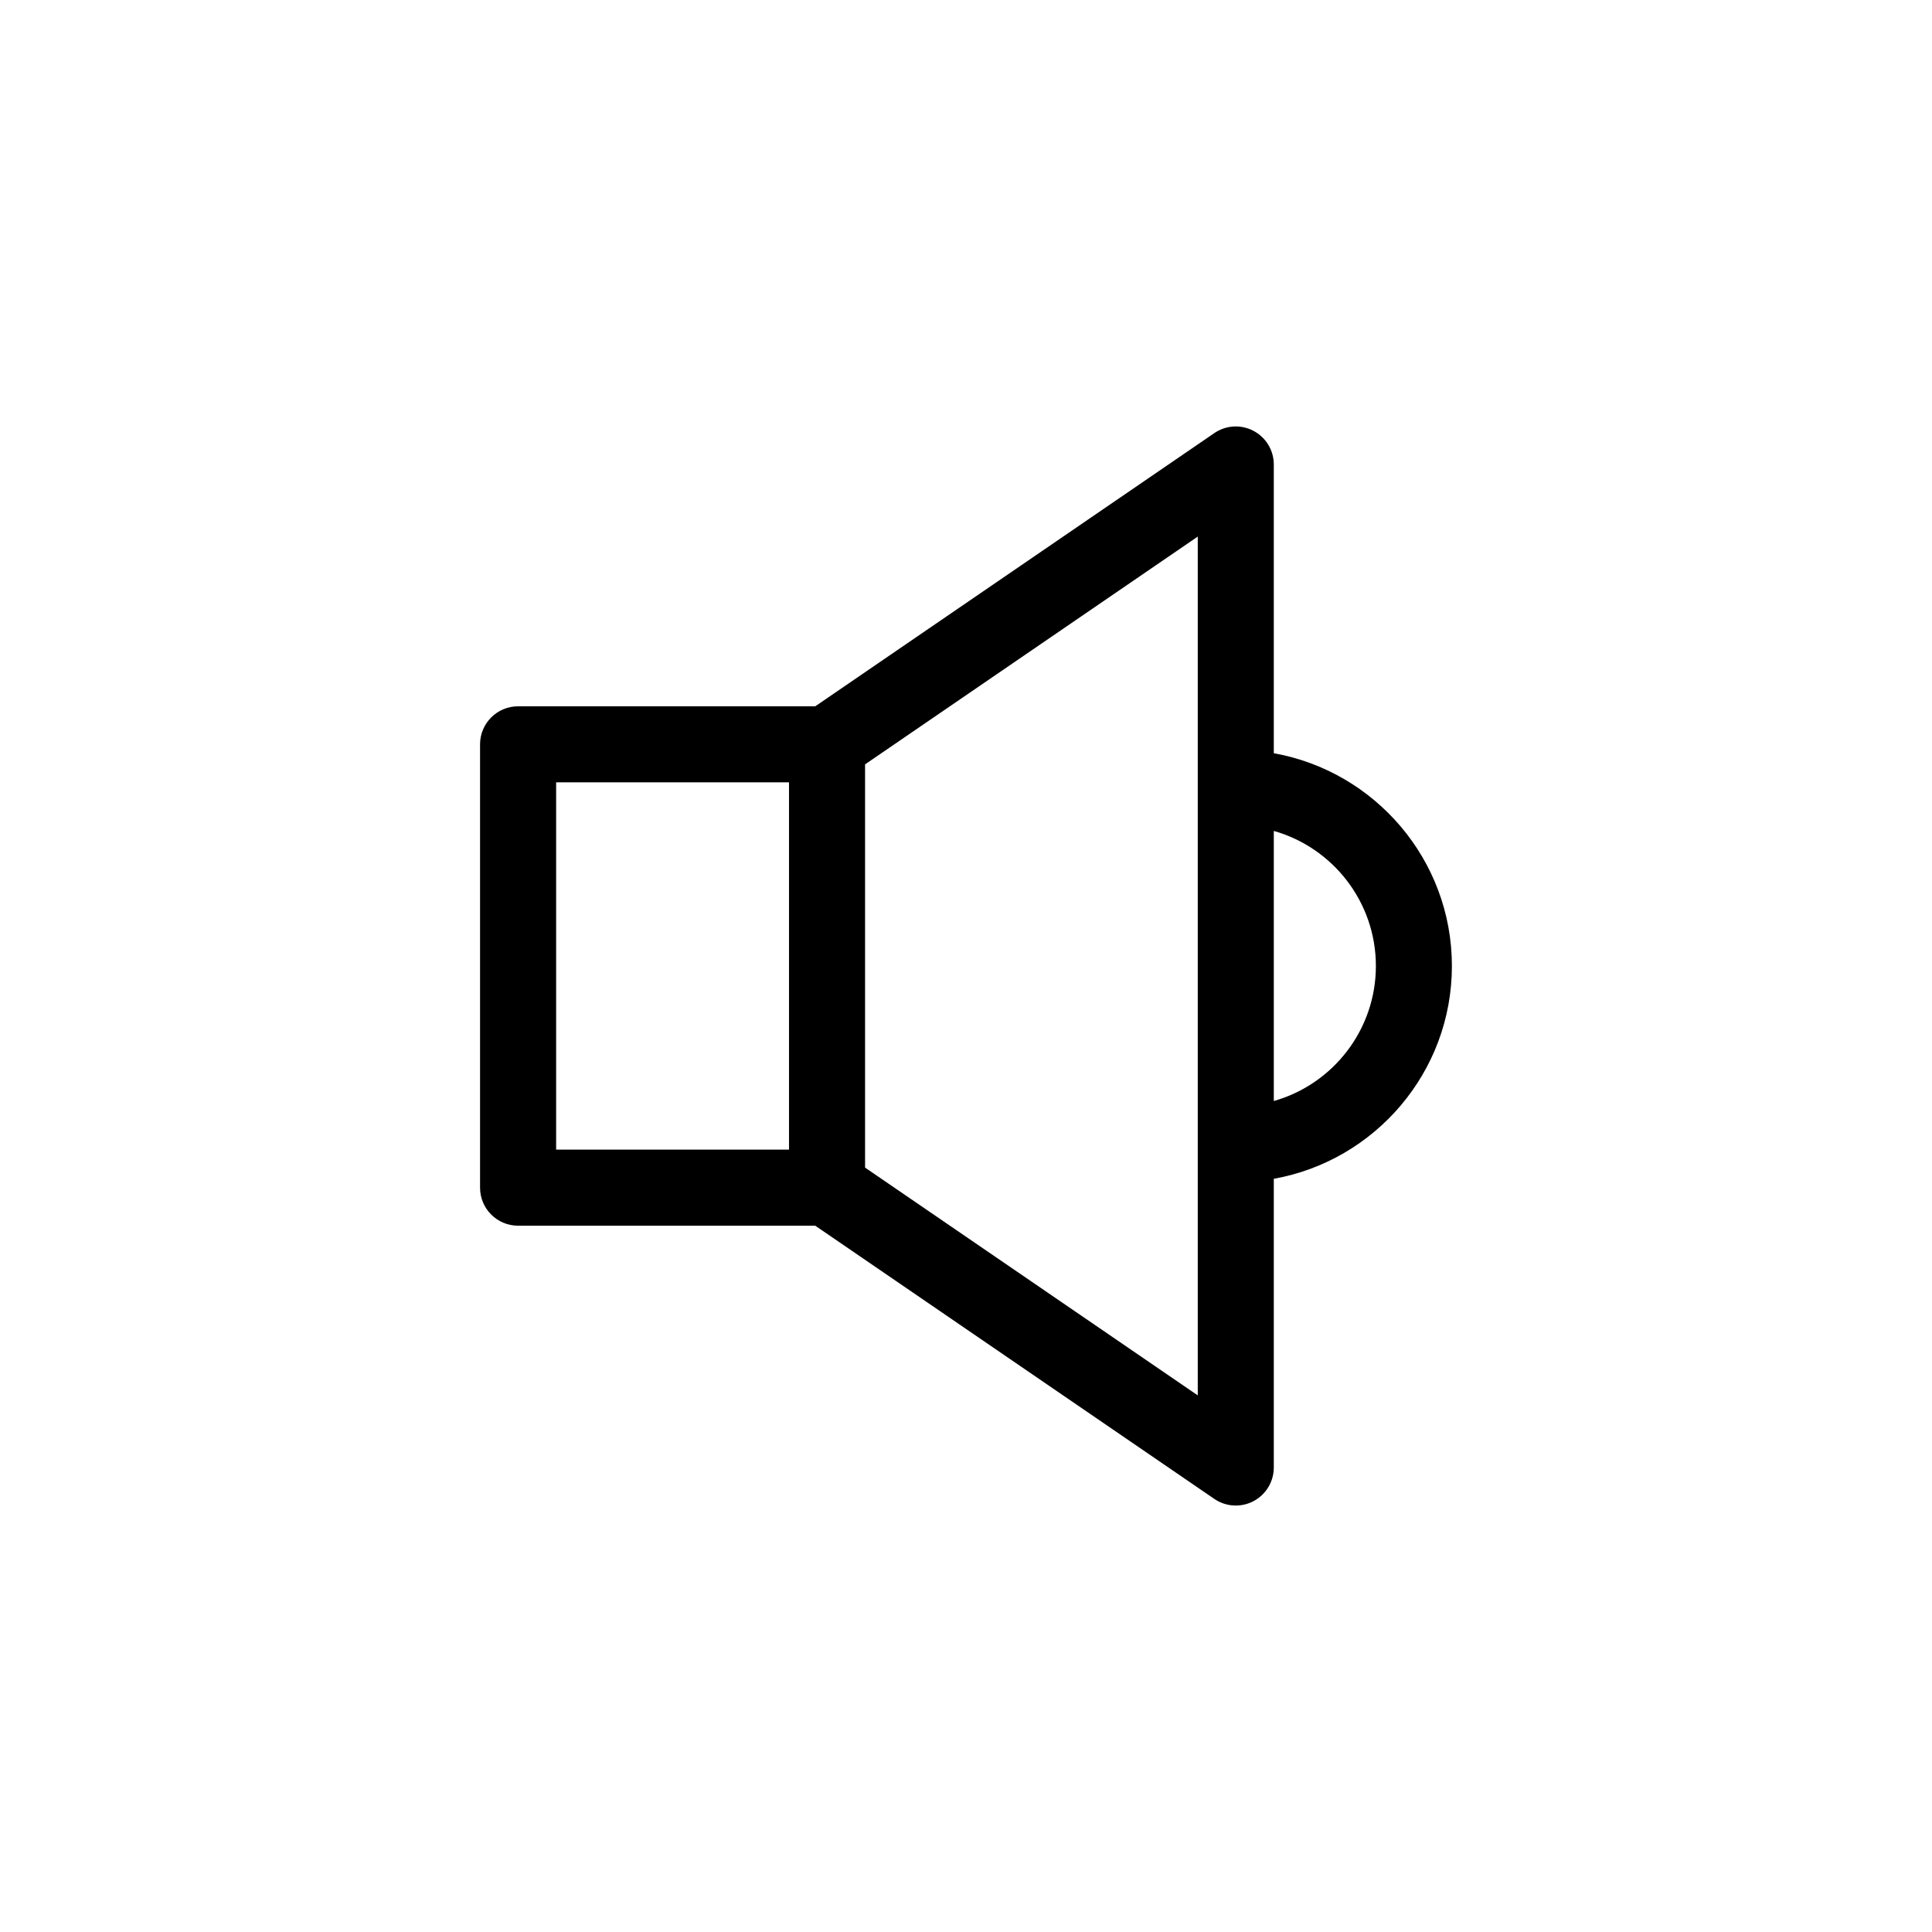
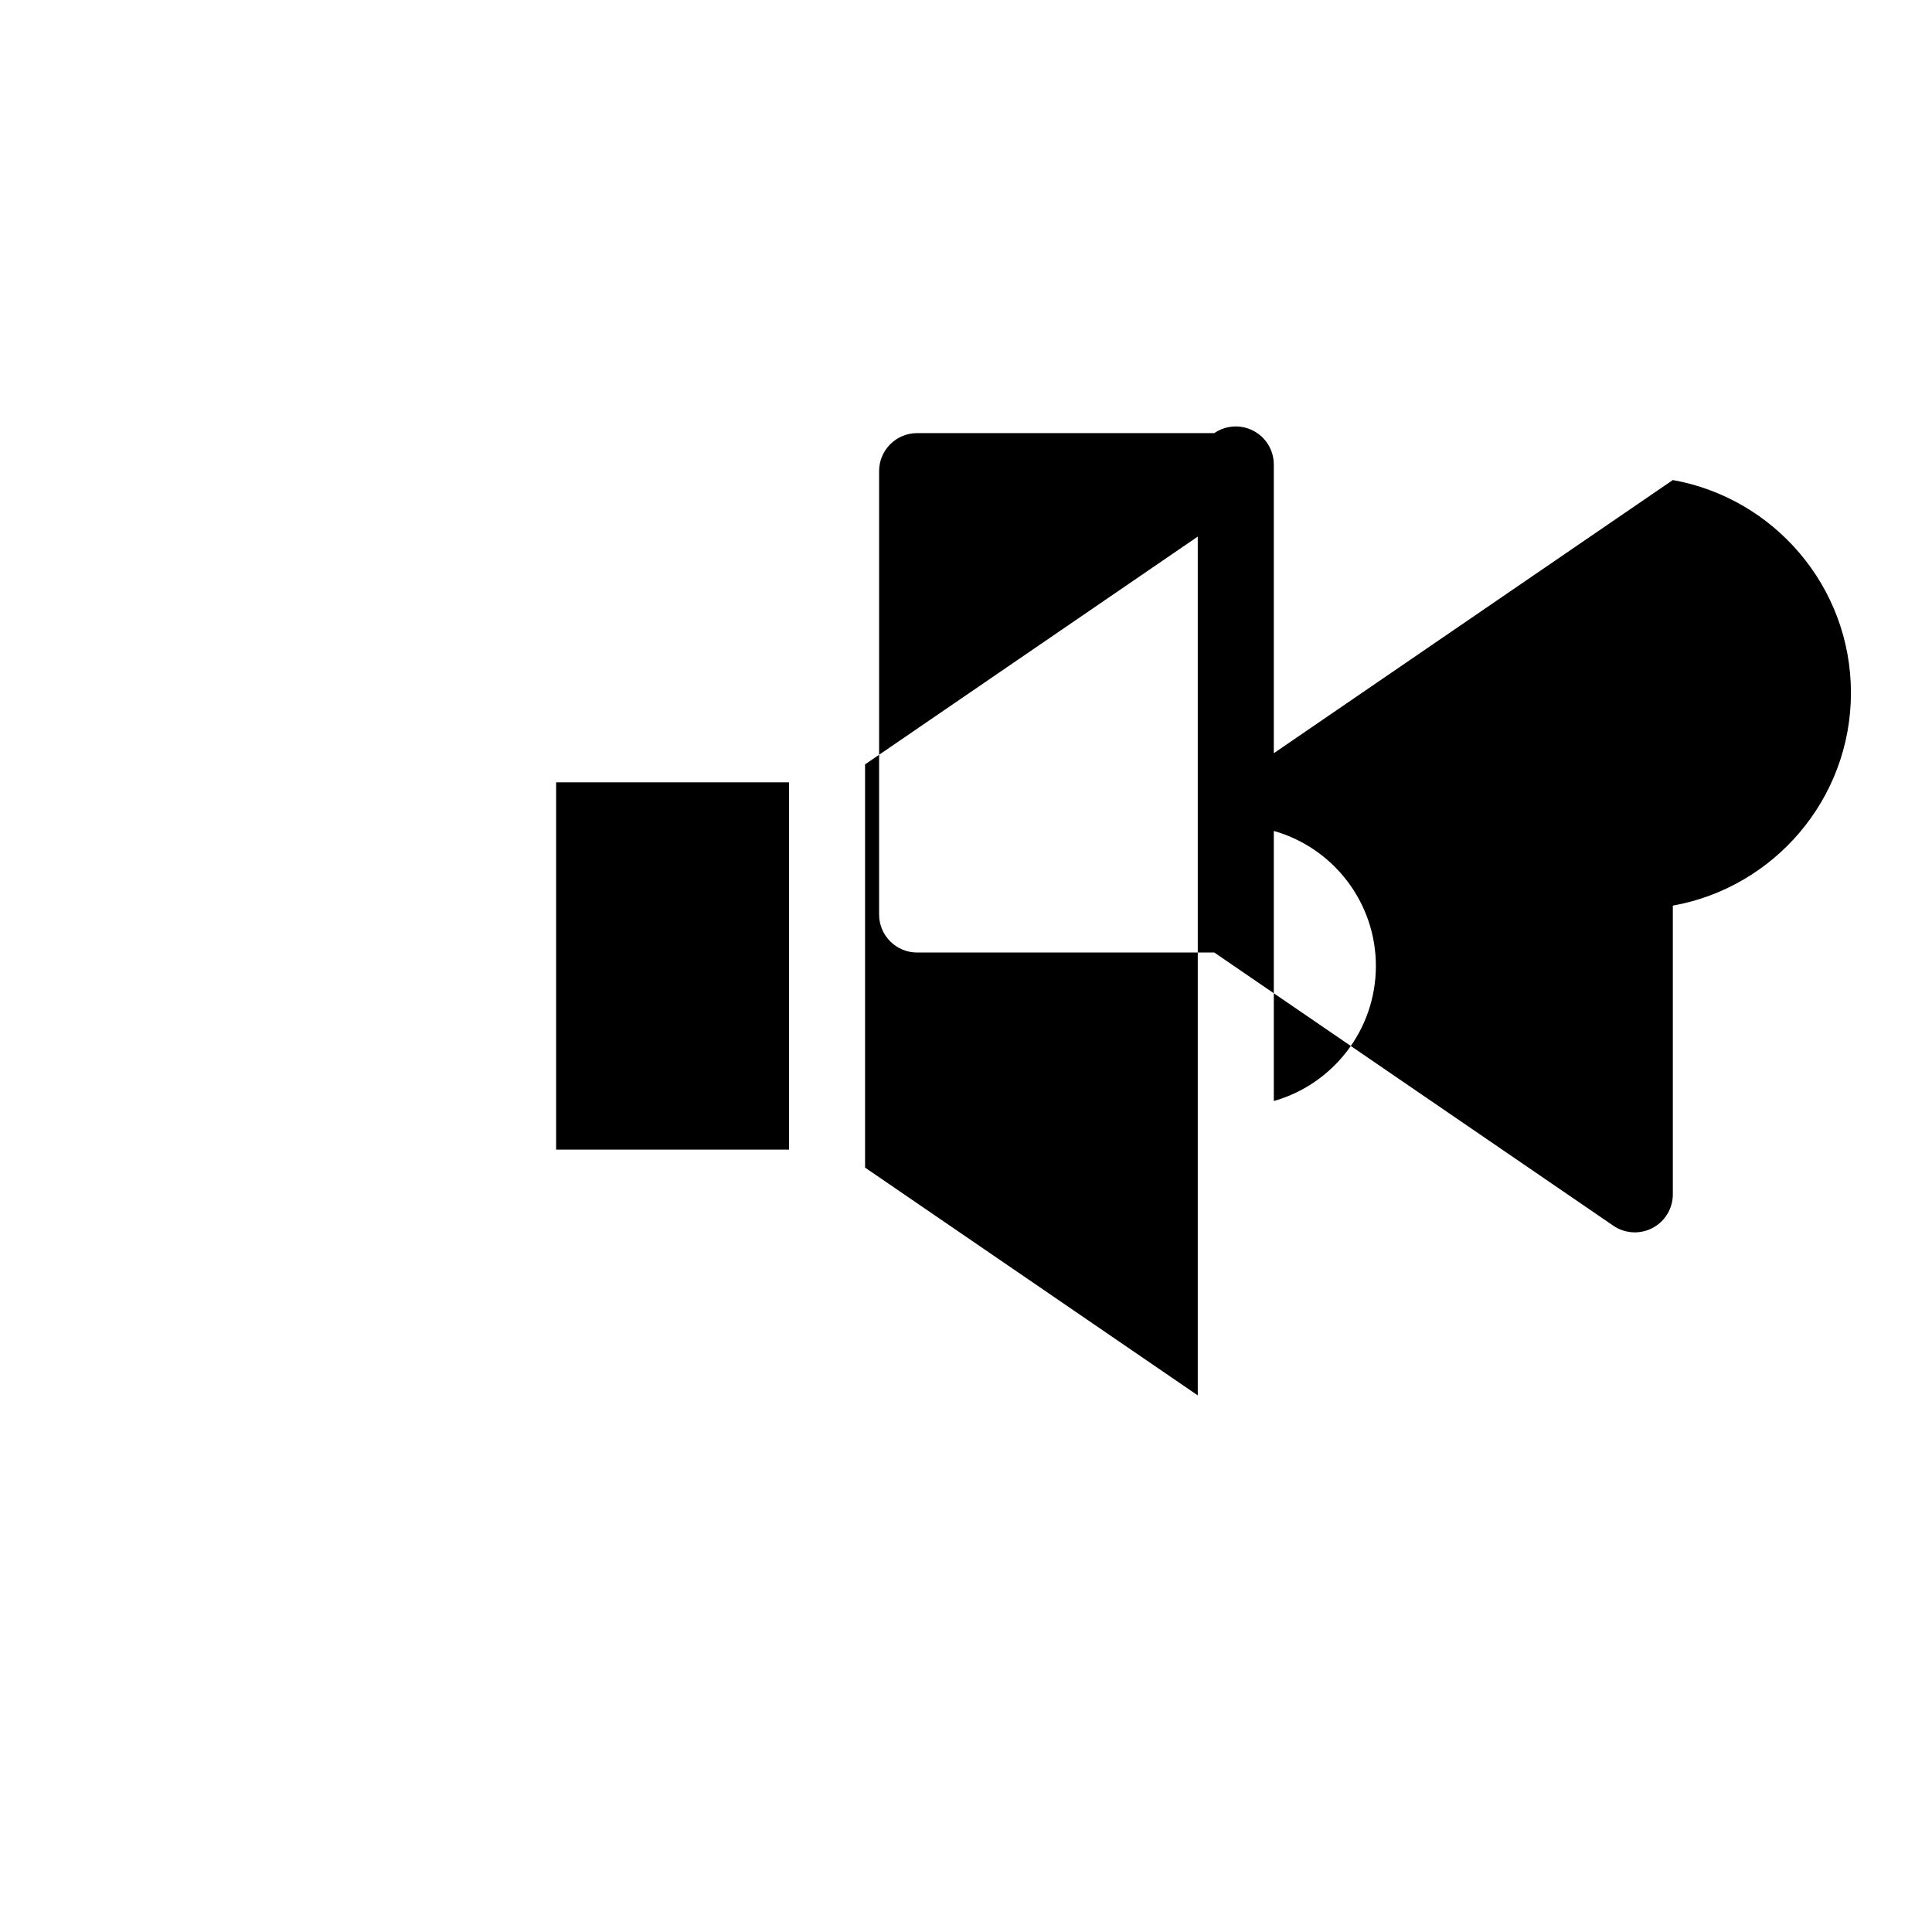
<svg xmlns="http://www.w3.org/2000/svg" fill="#000000" width="800px" height="800px" version="1.1" viewBox="144 144 512 512">
-   <path d="m481.57 343.61v-76.516c0-3.738-2.07-7.168-5.379-8.914-3.312-1.746-7.312-1.516-10.391 0.602l-105.75 72.395h-78.75c-5.566 0-10.078 4.512-10.078 10.078v117.49c0 5.566 4.512 10.078 10.078 10.078h78.75l105.75 72.398c1.707 1.172 3.695 1.762 5.691 1.762 1.609 0 3.223-0.383 4.699-1.16 3.305-1.746 5.379-5.176 5.379-8.914v-76.516c26.781-4.789 47.199-28.227 47.199-56.391 0-28.168-20.418-51.602-47.203-56.391zm-190.19 7.719h61.715v97.336h-61.715zm170.04 162.46-88.168-60.363v-106.86l88.168-60.363zm20.152-78.008v-71.574c15.594 4.406 27.051 18.785 27.051 35.789s-11.457 31.379-27.051 35.785z" />
+   <path d="m481.57 343.61v-76.516c0-3.738-2.07-7.168-5.379-8.914-3.312-1.746-7.312-1.516-10.391 0.602h-78.75c-5.566 0-10.078 4.512-10.078 10.078v117.49c0 5.566 4.512 10.078 10.078 10.078h78.75l105.75 72.398c1.707 1.172 3.695 1.762 5.691 1.762 1.609 0 3.223-0.383 4.699-1.16 3.305-1.746 5.379-5.176 5.379-8.914v-76.516c26.781-4.789 47.199-28.227 47.199-56.391 0-28.168-20.418-51.602-47.203-56.391zm-190.19 7.719h61.715v97.336h-61.715zm170.04 162.46-88.168-60.363v-106.86l88.168-60.363zm20.152-78.008v-71.574c15.594 4.406 27.051 18.785 27.051 35.789s-11.457 31.379-27.051 35.785z" />
</svg>